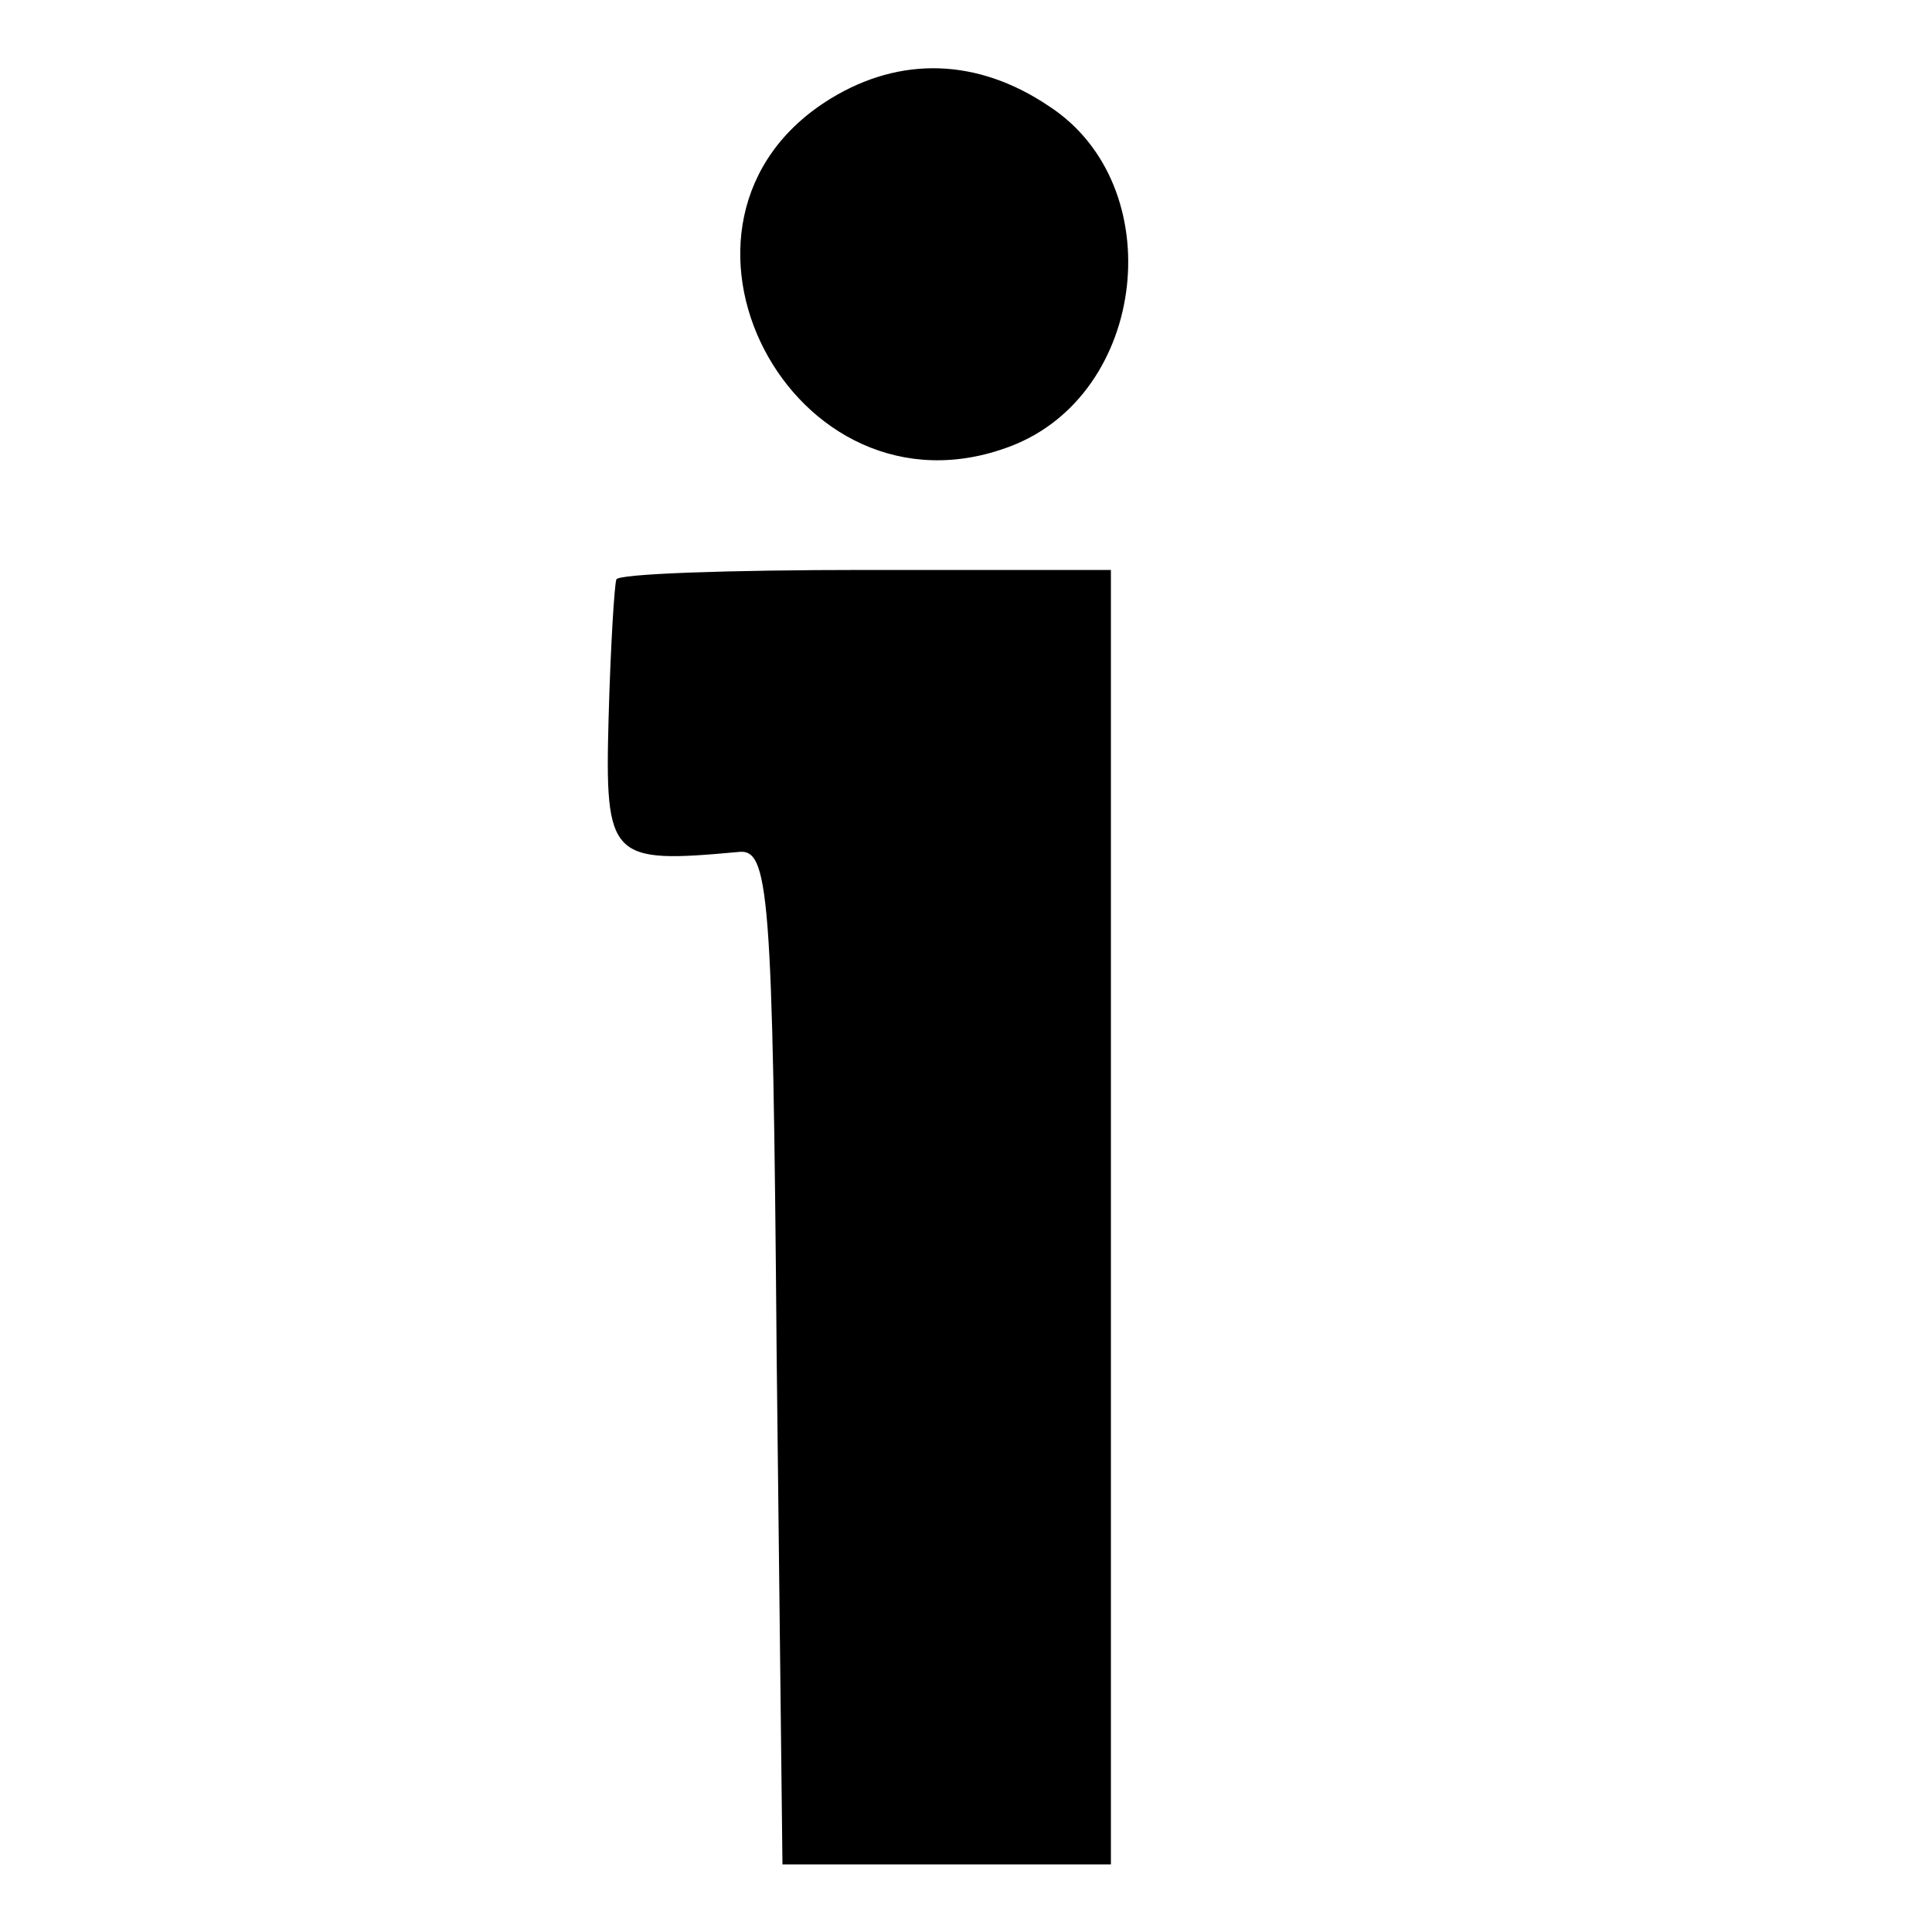
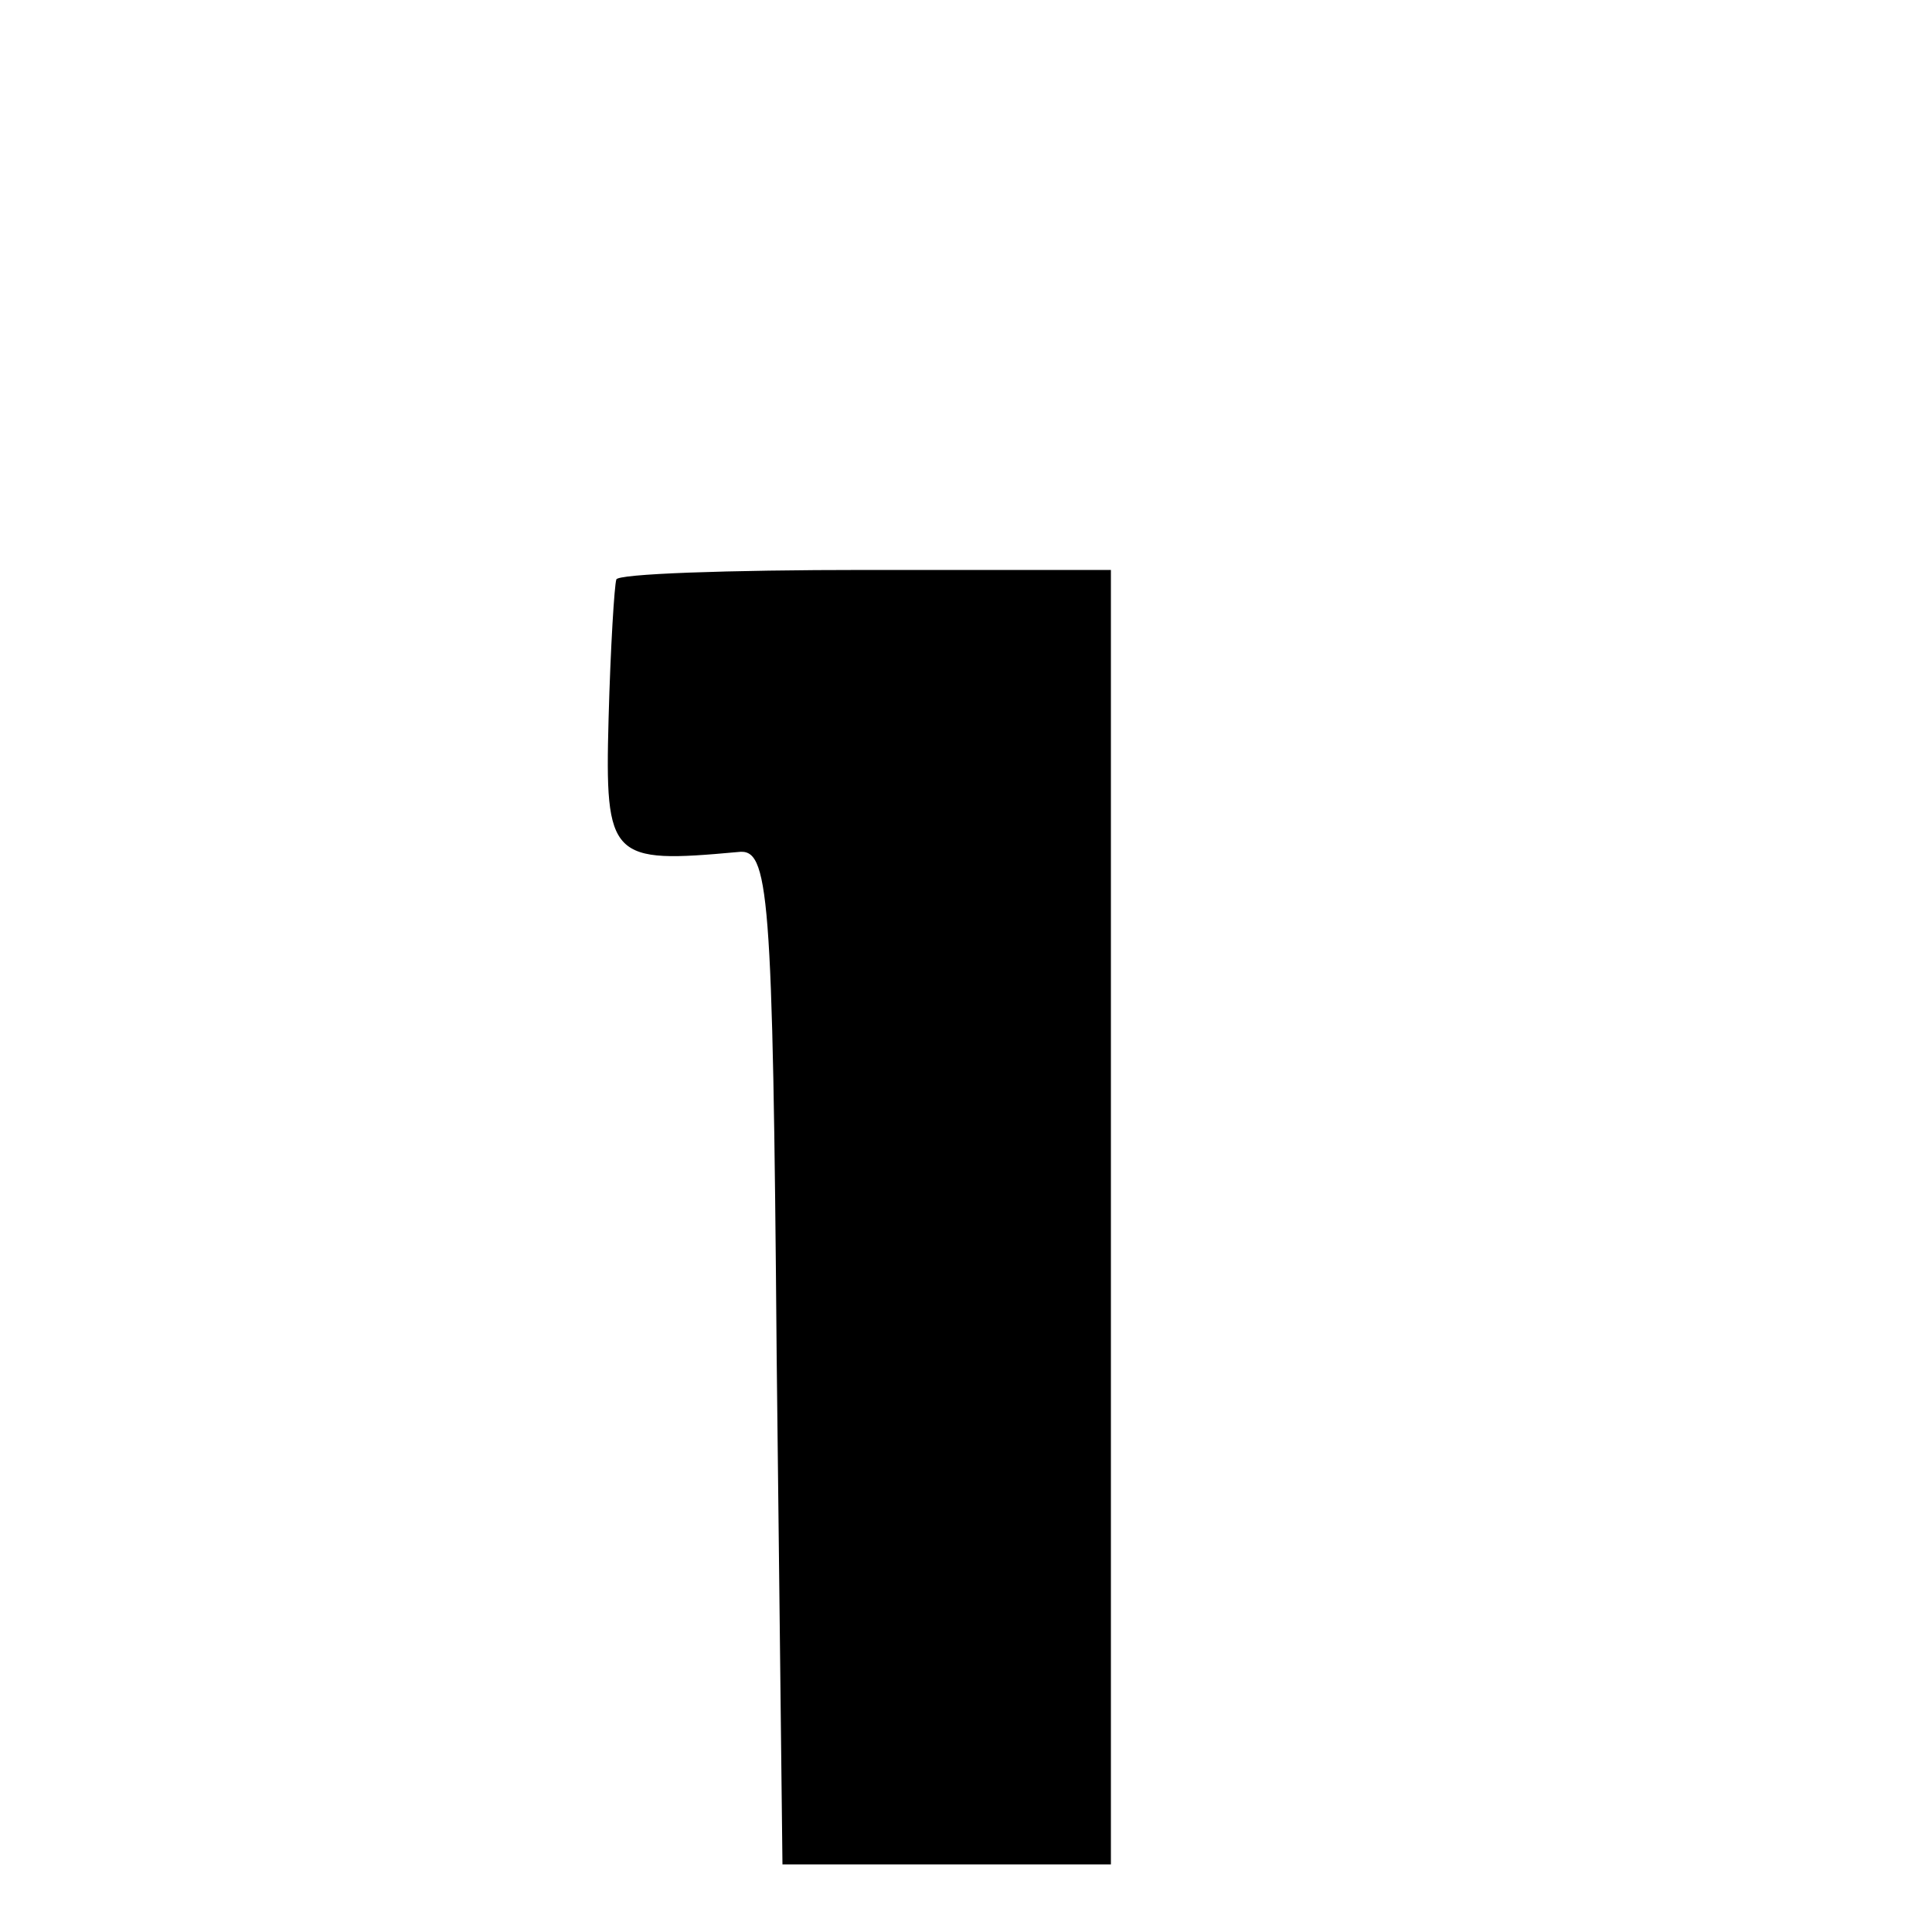
<svg xmlns="http://www.w3.org/2000/svg" version="1.0" width="100pt" height="100pt" viewBox="0 0 100 100" preserveAspectRatio="xMidYMid meet">
  <g transform="translate(0,100) scale(0.1,-0.1)" fill="#000000" stroke="none">
-     <path d="M430 949 c-103 -63 -20 -223 93 -180 71 27 83 135 20 176 -37 25 -77 26 -113 4z" />
    <path d="M319 700 c-1 -3 -3 -35 -4 -72 -2 -73 1 -75 67 -69 16 2 18 -18 20 -261 l3 -263 85 0 85 0 0 335 0 335 -127 0 c-71 0 -129 -2 -129 -5z" />
  </g>
</svg>